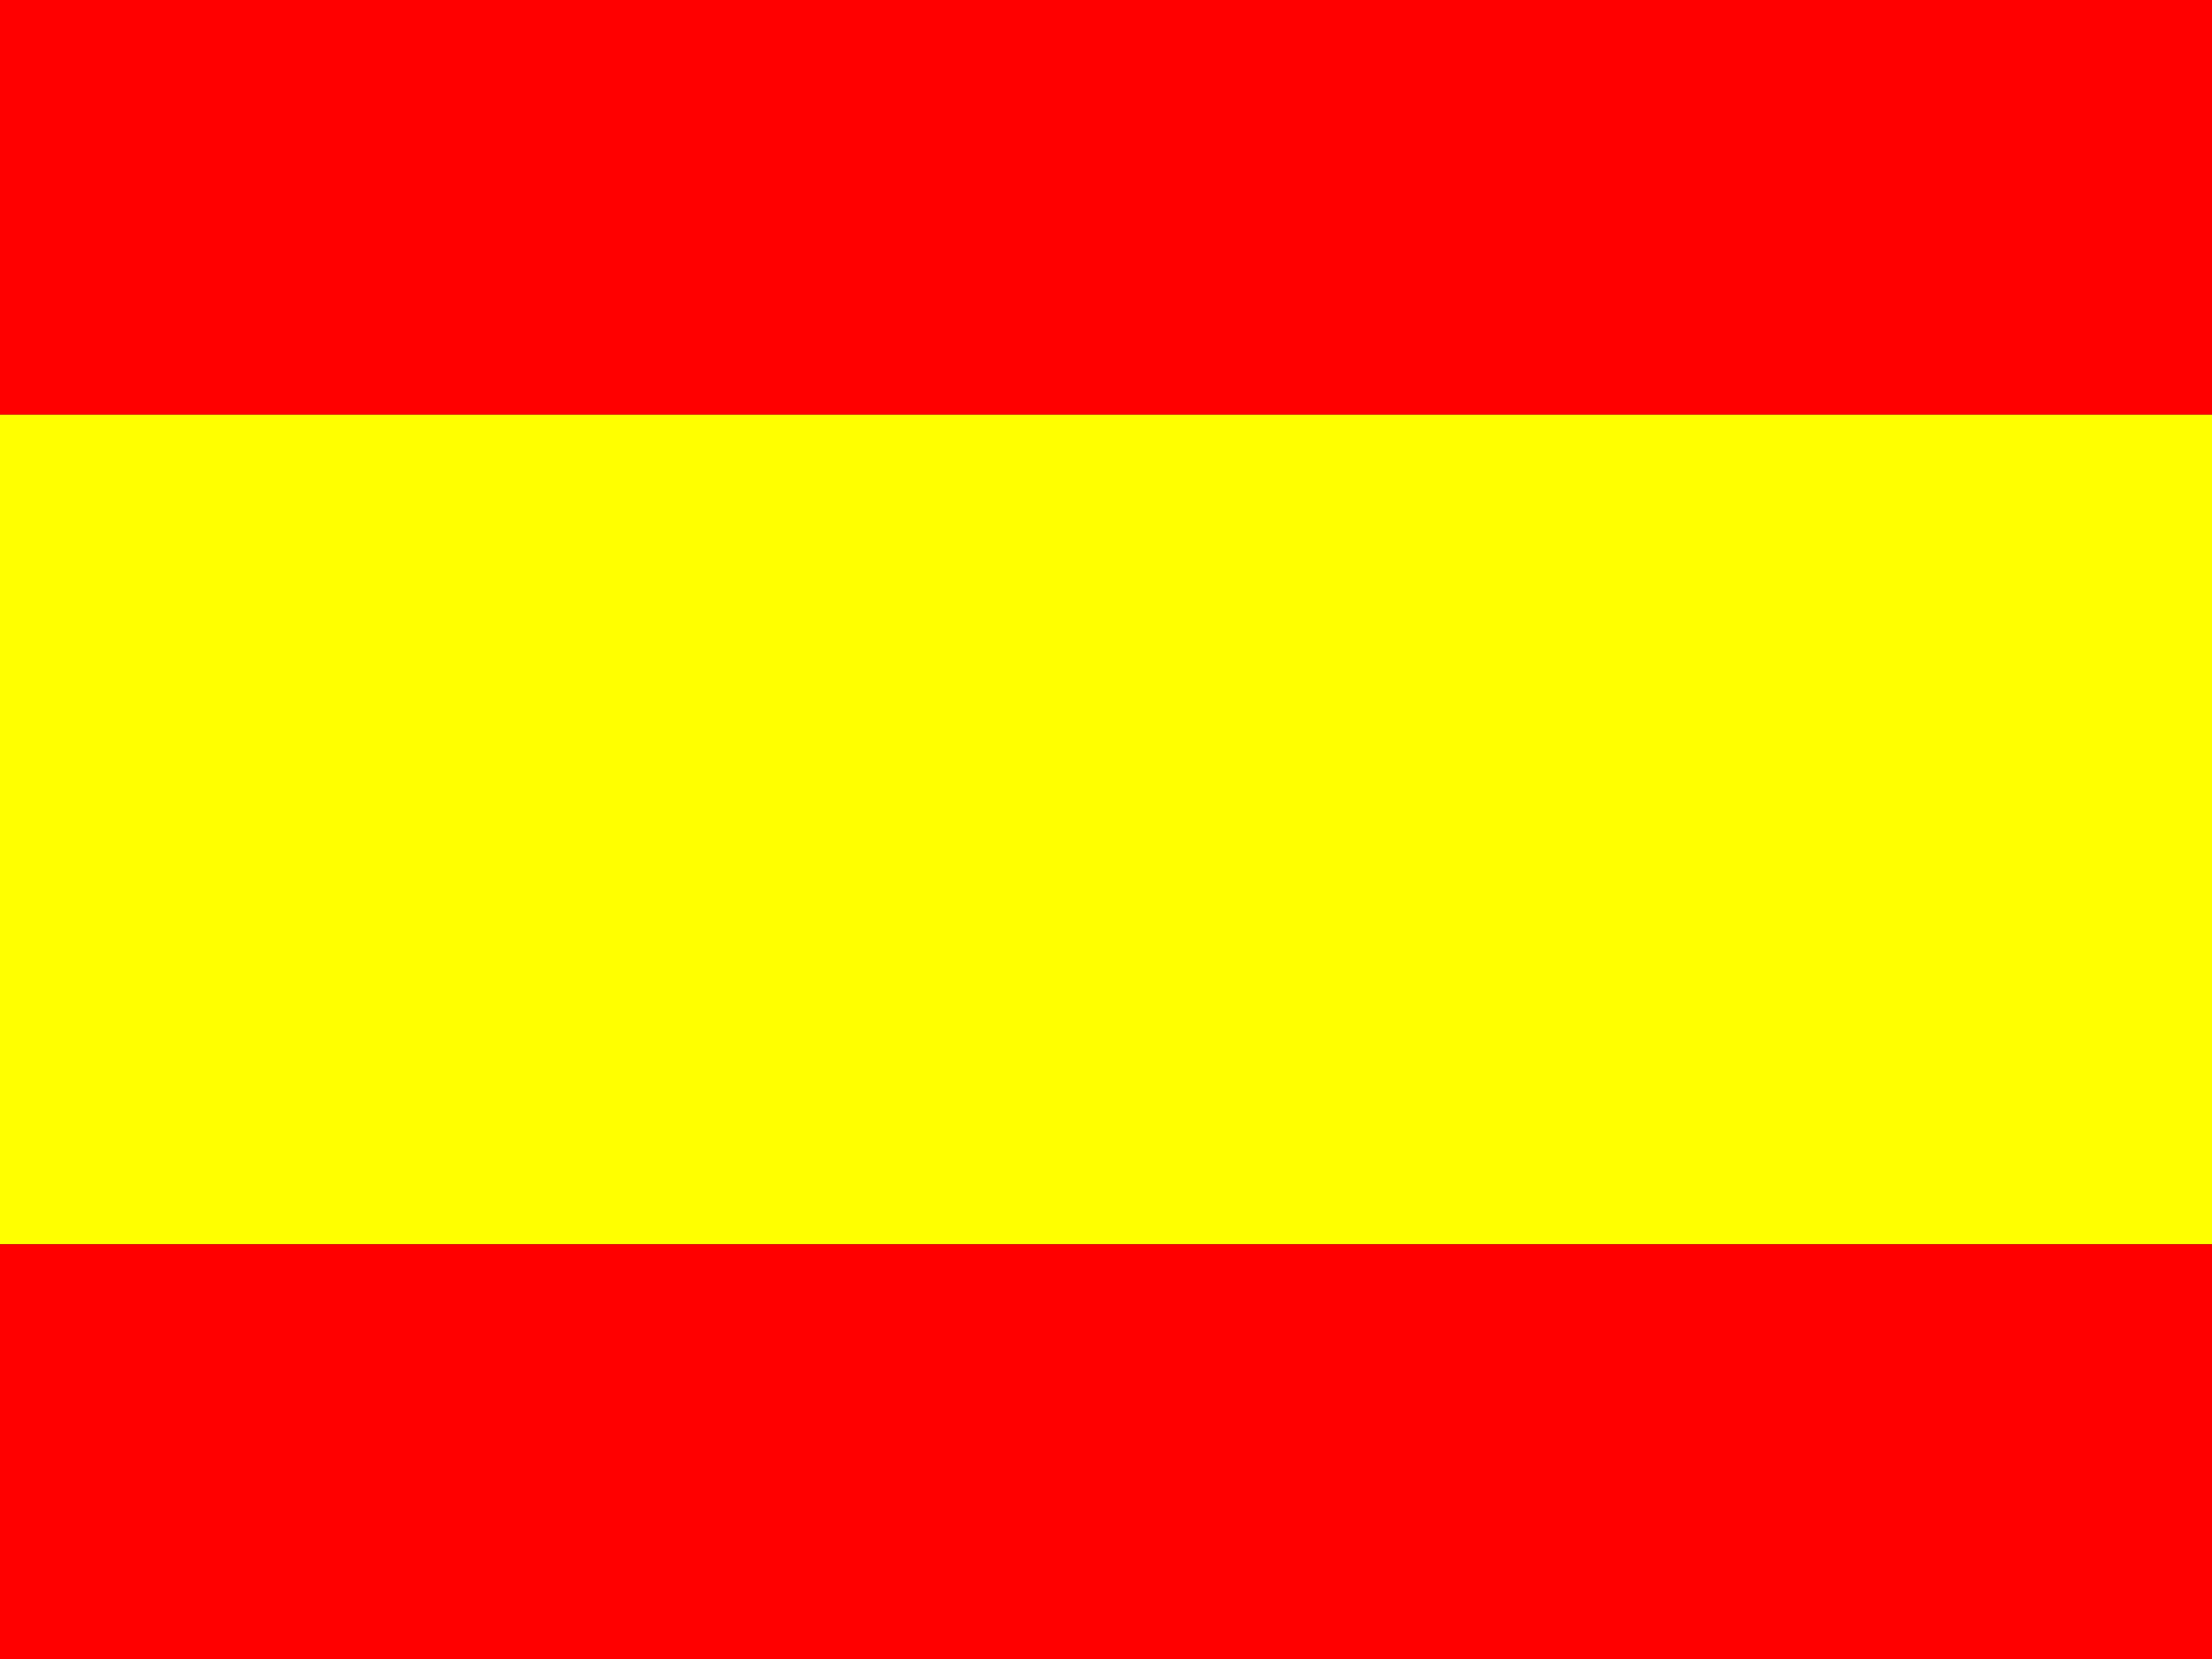
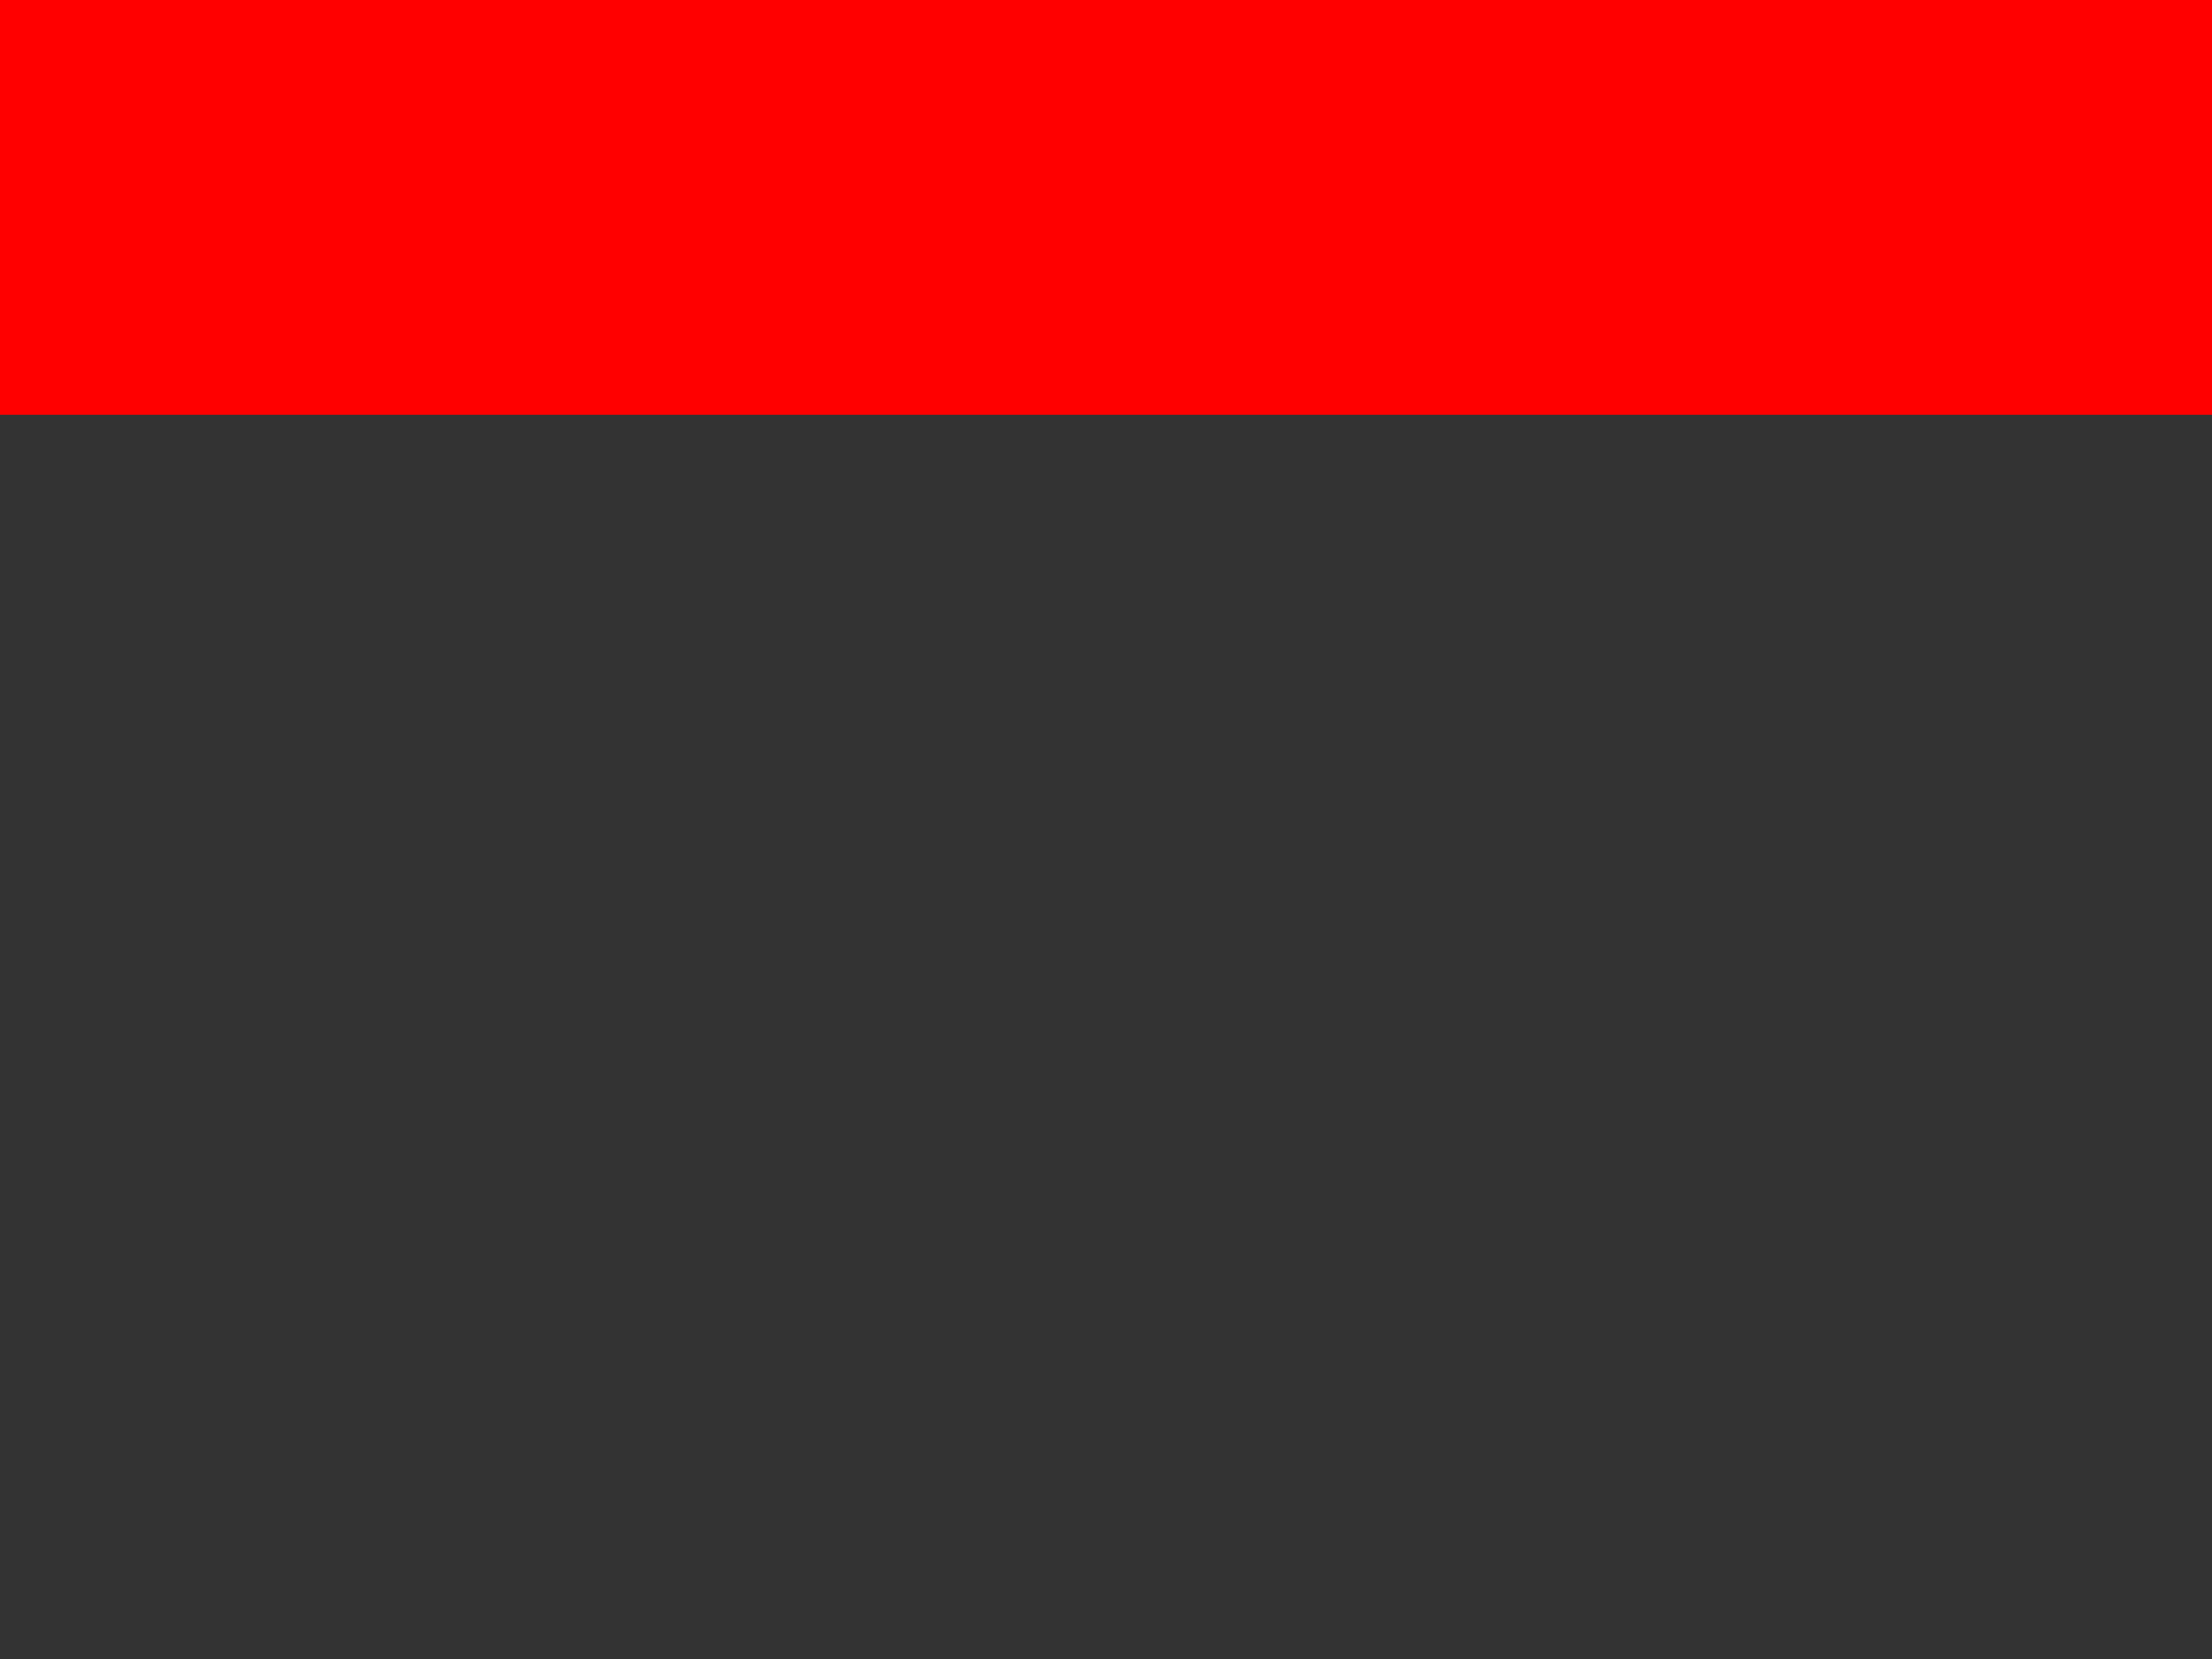
<svg xmlns="http://www.w3.org/2000/svg" width="400" height="300">
  <rect width="100%" height="100%" fill="#333333" stroke="none" />
  <rect x="0" y="0" width="400" height="75.0" fill="red" />
-   <rect x="0" y="75.0" width="400" height="150.0" fill="yellow" />
-   <rect x="0" y="225.0" width="400" height="75.0" fill="red" />
</svg>